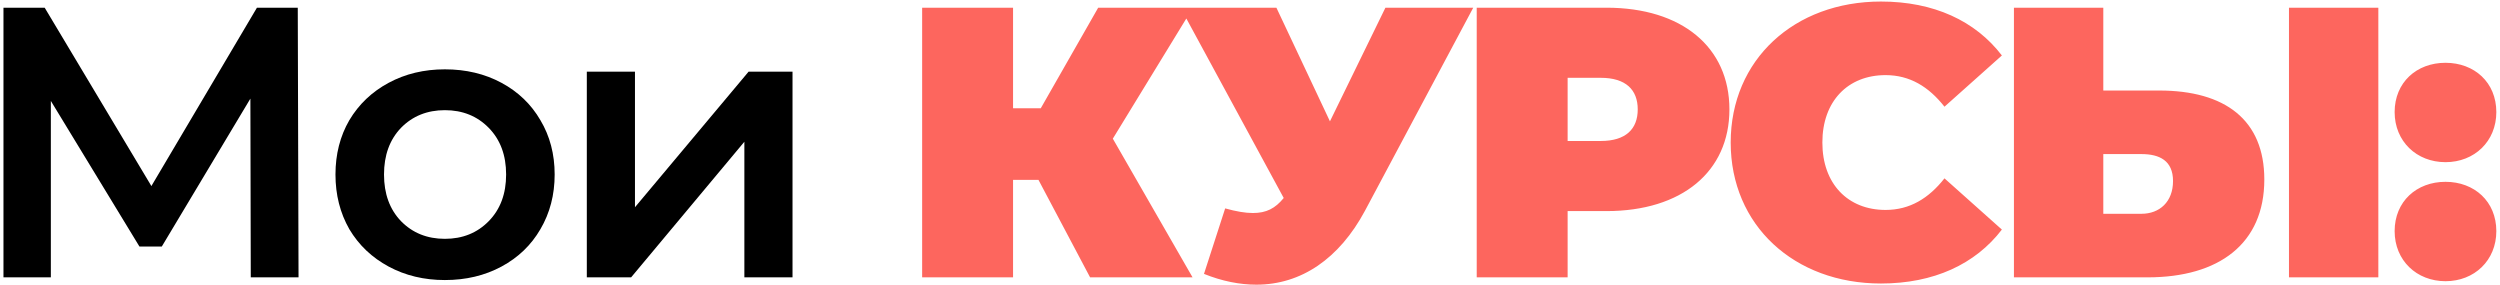
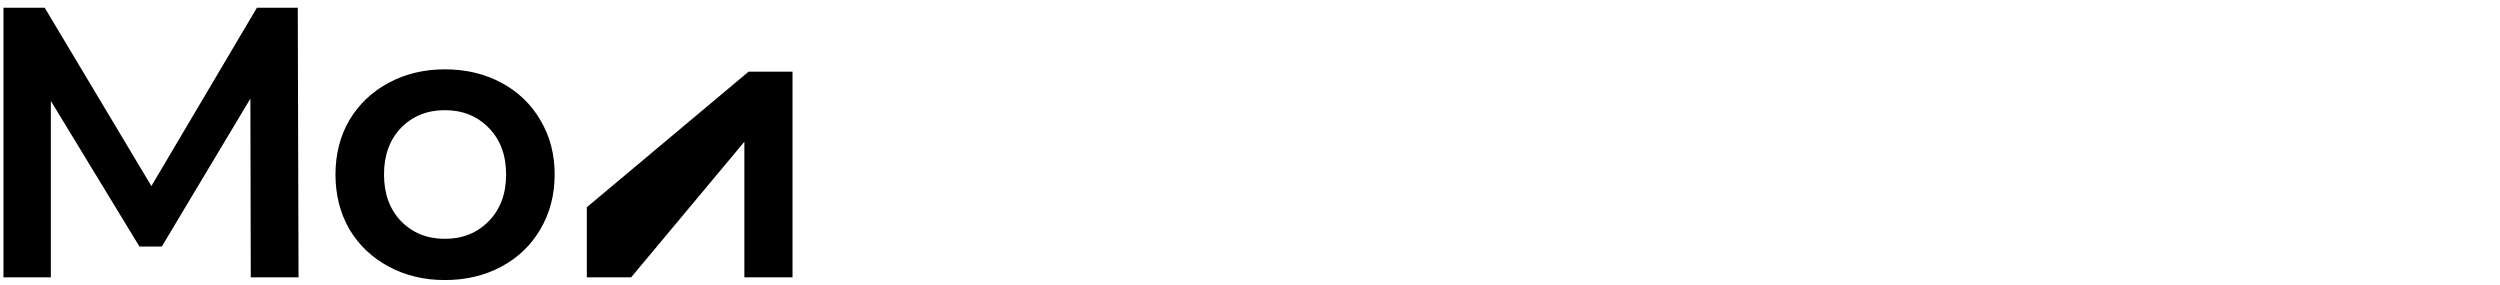
<svg xmlns="http://www.w3.org/2000/svg" width="649" height="74" viewBox="0 0 649 74" fill="none">
-   <path d="M65.1 72L65 25.6L42 64H36.2L13.2 26.2V72H0.9V2H11.6L39.3 48.3L66.7 2H77.3L77.5 72H65.1ZM115.489 72.7C110.089 72.7 105.222 71.533 100.889 69.2C96.556 66.867 93.156 63.633 90.689 59.5C88.289 55.3 87.089 50.567 87.089 45.3C87.089 40.033 88.289 35.333 90.689 31.2C93.156 27.067 96.556 23.833 100.889 21.5C105.222 19.167 110.089 18 115.489 18C120.956 18 125.856 19.167 130.189 21.5C134.522 23.833 137.889 27.067 140.289 31.2C142.756 35.333 143.989 40.033 143.989 45.3C143.989 50.567 142.756 55.3 140.289 59.5C137.889 63.633 134.522 66.867 130.189 69.2C125.856 71.533 120.956 72.7 115.489 72.7ZM115.489 62C120.089 62 123.889 60.467 126.889 57.4C129.889 54.333 131.389 50.3 131.389 45.3C131.389 40.3 129.889 36.267 126.889 33.2C123.889 30.133 120.089 28.6 115.489 28.6C110.889 28.6 107.089 30.133 104.089 33.2C101.156 36.267 99.689 40.3 99.689 45.3C99.689 50.3 101.156 54.333 104.089 57.4C107.089 60.467 110.889 62 115.489 62ZM152.338 18.6H164.838V53.8L194.338 18.6H205.738V72H193.238V36.8L163.838 72H152.338V18.6Z" fill="black" />
-   <path d="M309.689 2H285.089L270.189 28.1H262.989V2H239.389V72H262.989V46.7H269.589L282.989 72H309.589L288.889 36L309.689 2ZM359.654 2L345.254 31.5L331.354 2H306.454L333.254 51.4C331.054 54.1 328.754 55.3 325.254 55.3C323.254 55.3 320.954 54.9 318.054 54.1L312.554 71.1C317.254 73 321.854 73.9 326.154 73.9C337.754 73.9 347.654 67.2 354.354 54.7L382.454 2H359.654ZM417.056 2H383.356V72H406.956V54.8H417.056C436.556 54.8 448.956 44.6 448.956 28.4C448.956 12.2 436.556 2 417.056 2ZM415.556 36.6H406.956V20.2H415.556C422.056 20.2 425.156 23.3 425.156 28.4C425.156 33.5 422.056 36.6 415.556 36.6ZM488.287 73.6C501.987 73.6 512.787 68.6 519.687 59.6L504.787 46.3C500.687 51.5 495.787 54.5 489.487 54.5C479.687 54.5 473.087 47.7 473.087 37C473.087 26.3 479.687 19.5 489.487 19.5C495.787 19.5 500.687 22.5 504.787 27.7L519.687 14.4C512.787 5.4 501.987 0.4 488.287 0.4C465.787 0.4 449.287 15.5 449.287 37C449.287 58.5 465.787 73.6 488.287 73.6ZM560.517 23.5H546.017V2H522.817V72H557.517C576.017 72 587.817 63.3 587.817 46.6C587.817 31.1 577.617 23.5 560.517 23.5ZM594.217 72H617.417V2H594.217V72ZM555.917 55.5H546.017V40H555.917C560.617 40 564.117 41.7 564.117 47C564.117 52.4 560.617 55.5 555.917 55.5ZM634.848 42.1C642.348 42.1 648.048 36.7 648.048 29.1C648.048 21.4 642.348 16.3 634.848 16.3C627.348 16.3 621.648 21.4 621.648 29.1C621.648 36.7 627.348 42.1 634.848 42.1ZM634.848 73C642.348 73 648.048 67.6 648.048 60C648.048 52.3 642.348 47.2 634.848 47.2C627.348 47.2 621.648 52.3 621.648 60C621.648 67.6 627.348 73 634.848 73Z" fill="#FD665E" />
+   <path d="M65.1 72L65 25.6L42 64H36.2L13.2 26.2V72H0.9V2H11.6L39.3 48.3L66.7 2H77.3L77.5 72H65.1ZM115.489 72.7C110.089 72.7 105.222 71.533 100.889 69.2C96.556 66.867 93.156 63.633 90.689 59.5C88.289 55.3 87.089 50.567 87.089 45.3C87.089 40.033 88.289 35.333 90.689 31.2C93.156 27.067 96.556 23.833 100.889 21.5C105.222 19.167 110.089 18 115.489 18C120.956 18 125.856 19.167 130.189 21.5C134.522 23.833 137.889 27.067 140.289 31.2C142.756 35.333 143.989 40.033 143.989 45.3C143.989 50.567 142.756 55.3 140.289 59.5C137.889 63.633 134.522 66.867 130.189 69.2C125.856 71.533 120.956 72.7 115.489 72.7ZM115.489 62C120.089 62 123.889 60.467 126.889 57.4C129.889 54.333 131.389 50.3 131.389 45.3C131.389 40.3 129.889 36.267 126.889 33.2C123.889 30.133 120.089 28.6 115.489 28.6C110.889 28.6 107.089 30.133 104.089 33.2C101.156 36.267 99.689 40.3 99.689 45.3C99.689 50.3 101.156 54.333 104.089 57.4C107.089 60.467 110.889 62 115.489 62ZM152.338 18.6V53.8L194.338 18.6H205.738V72H193.238V36.8L163.838 72H152.338V18.6Z" fill="black" />
</svg>